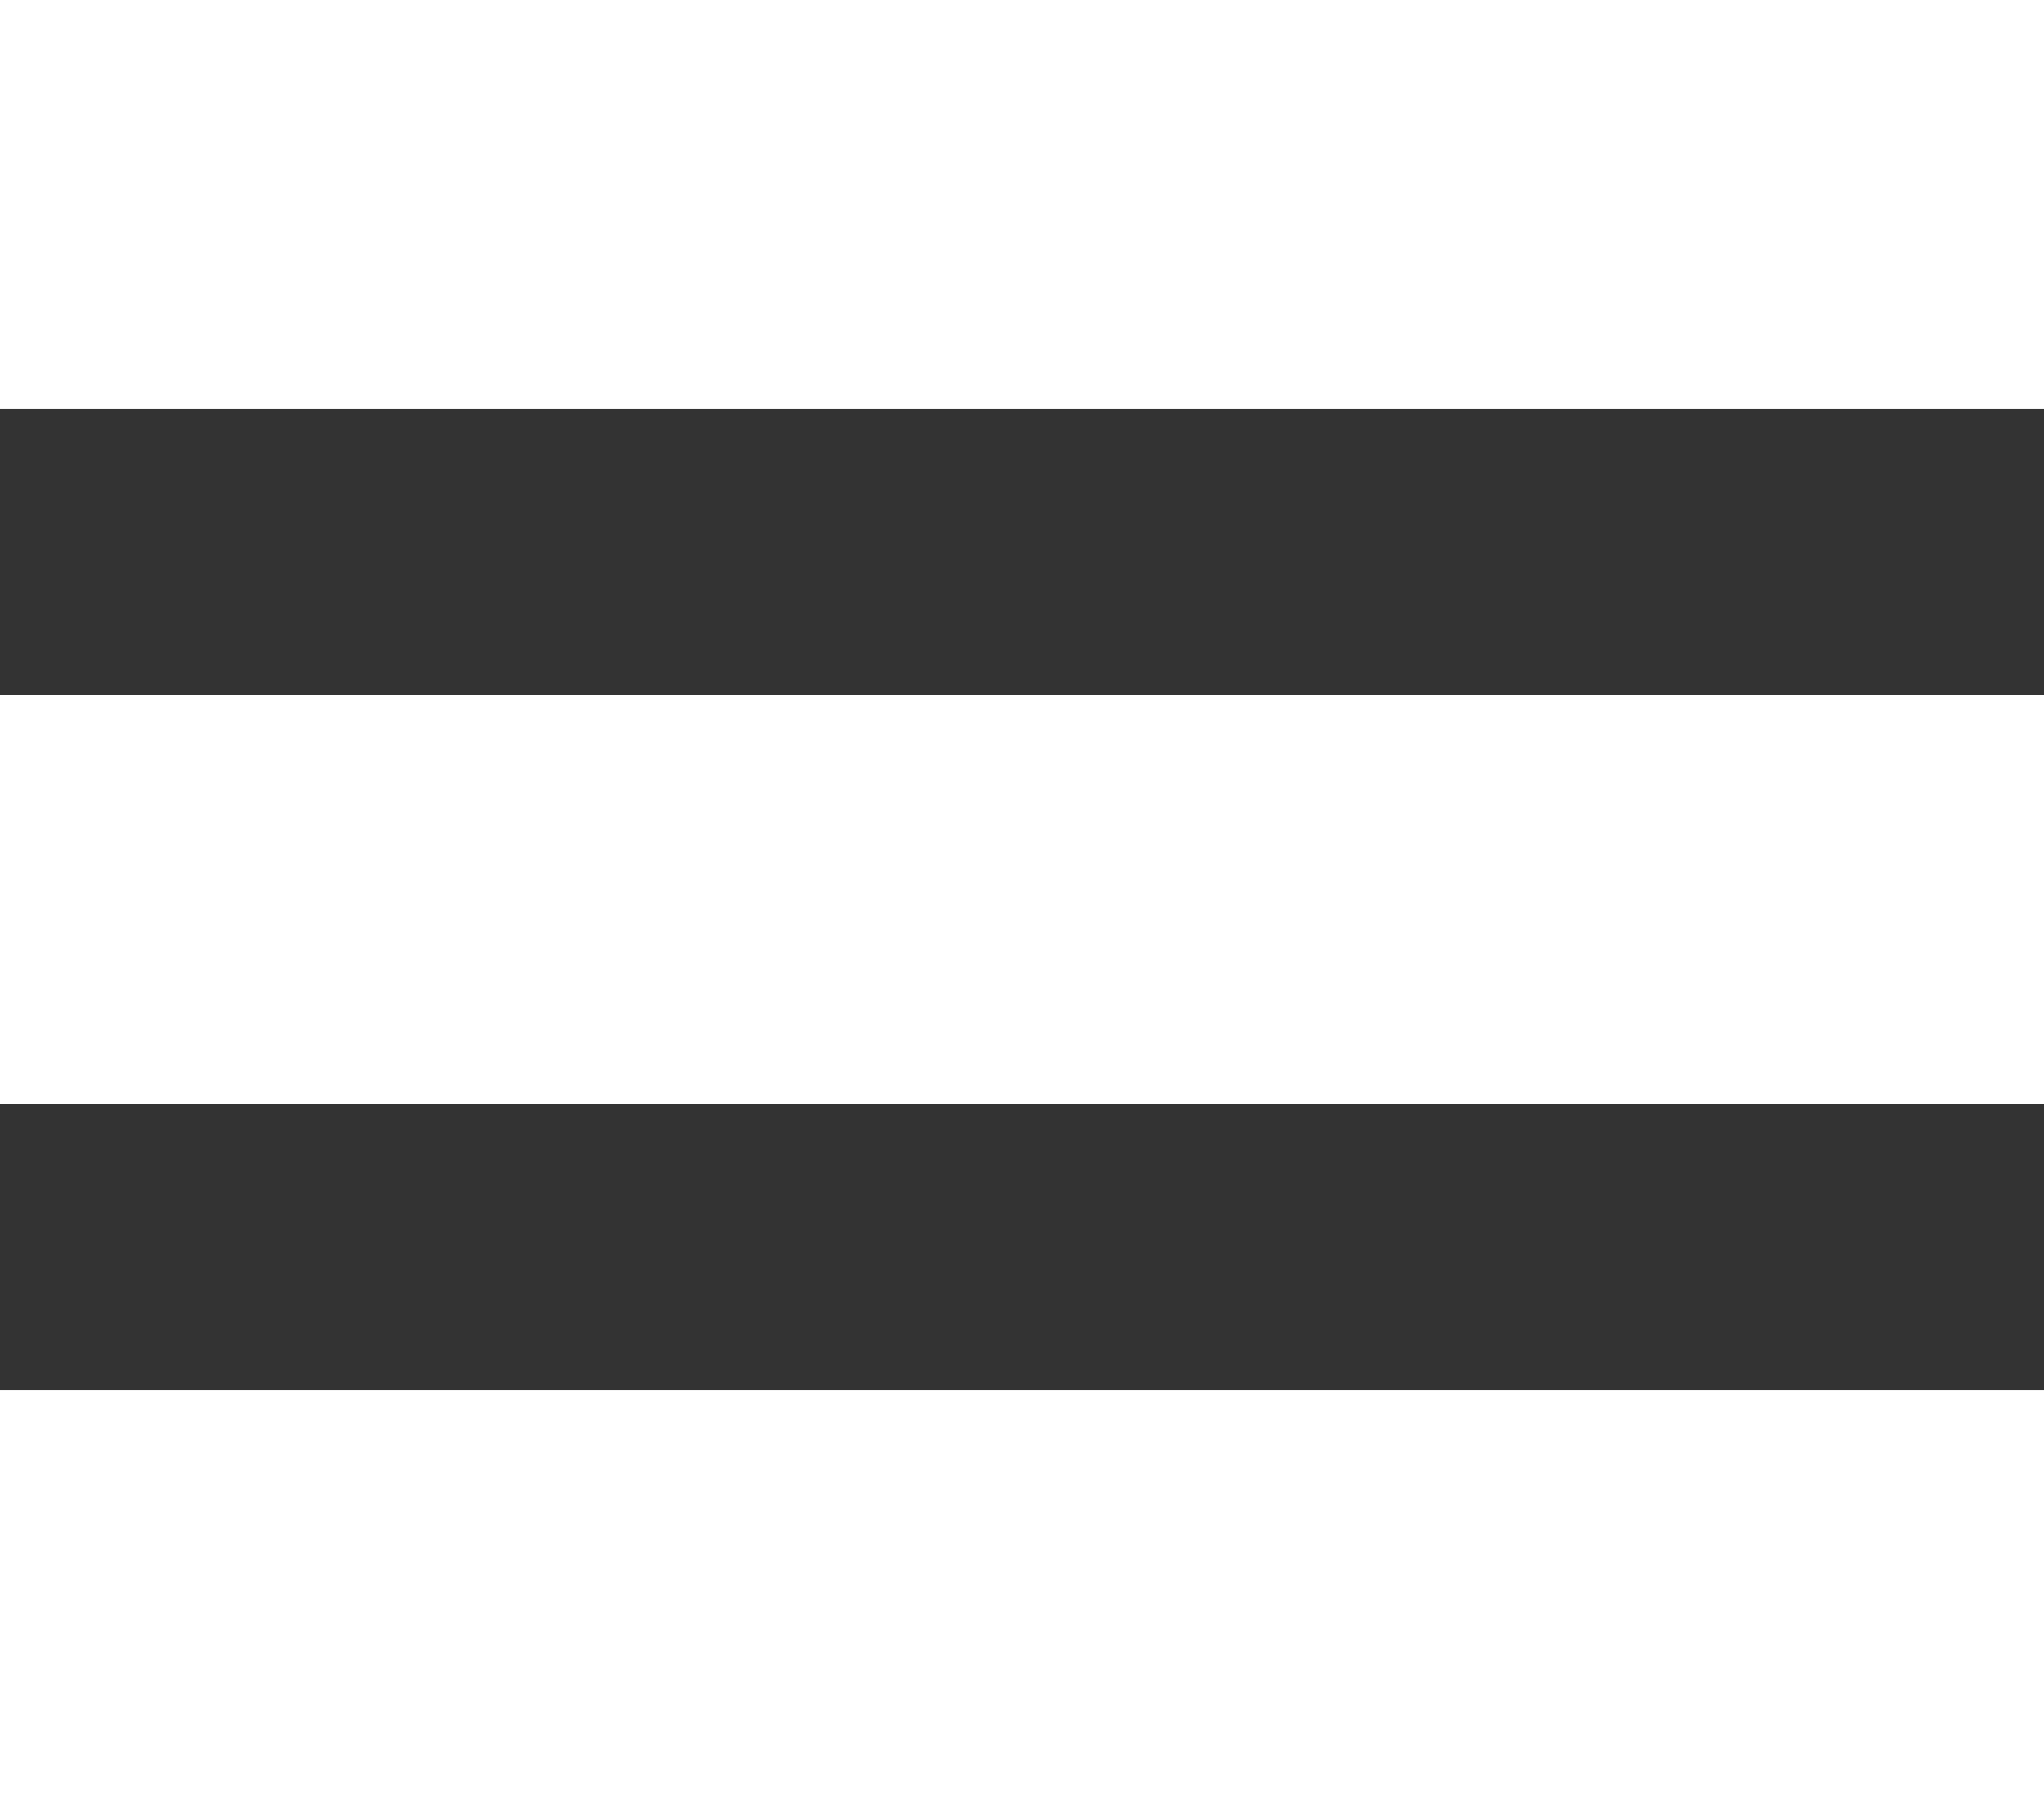
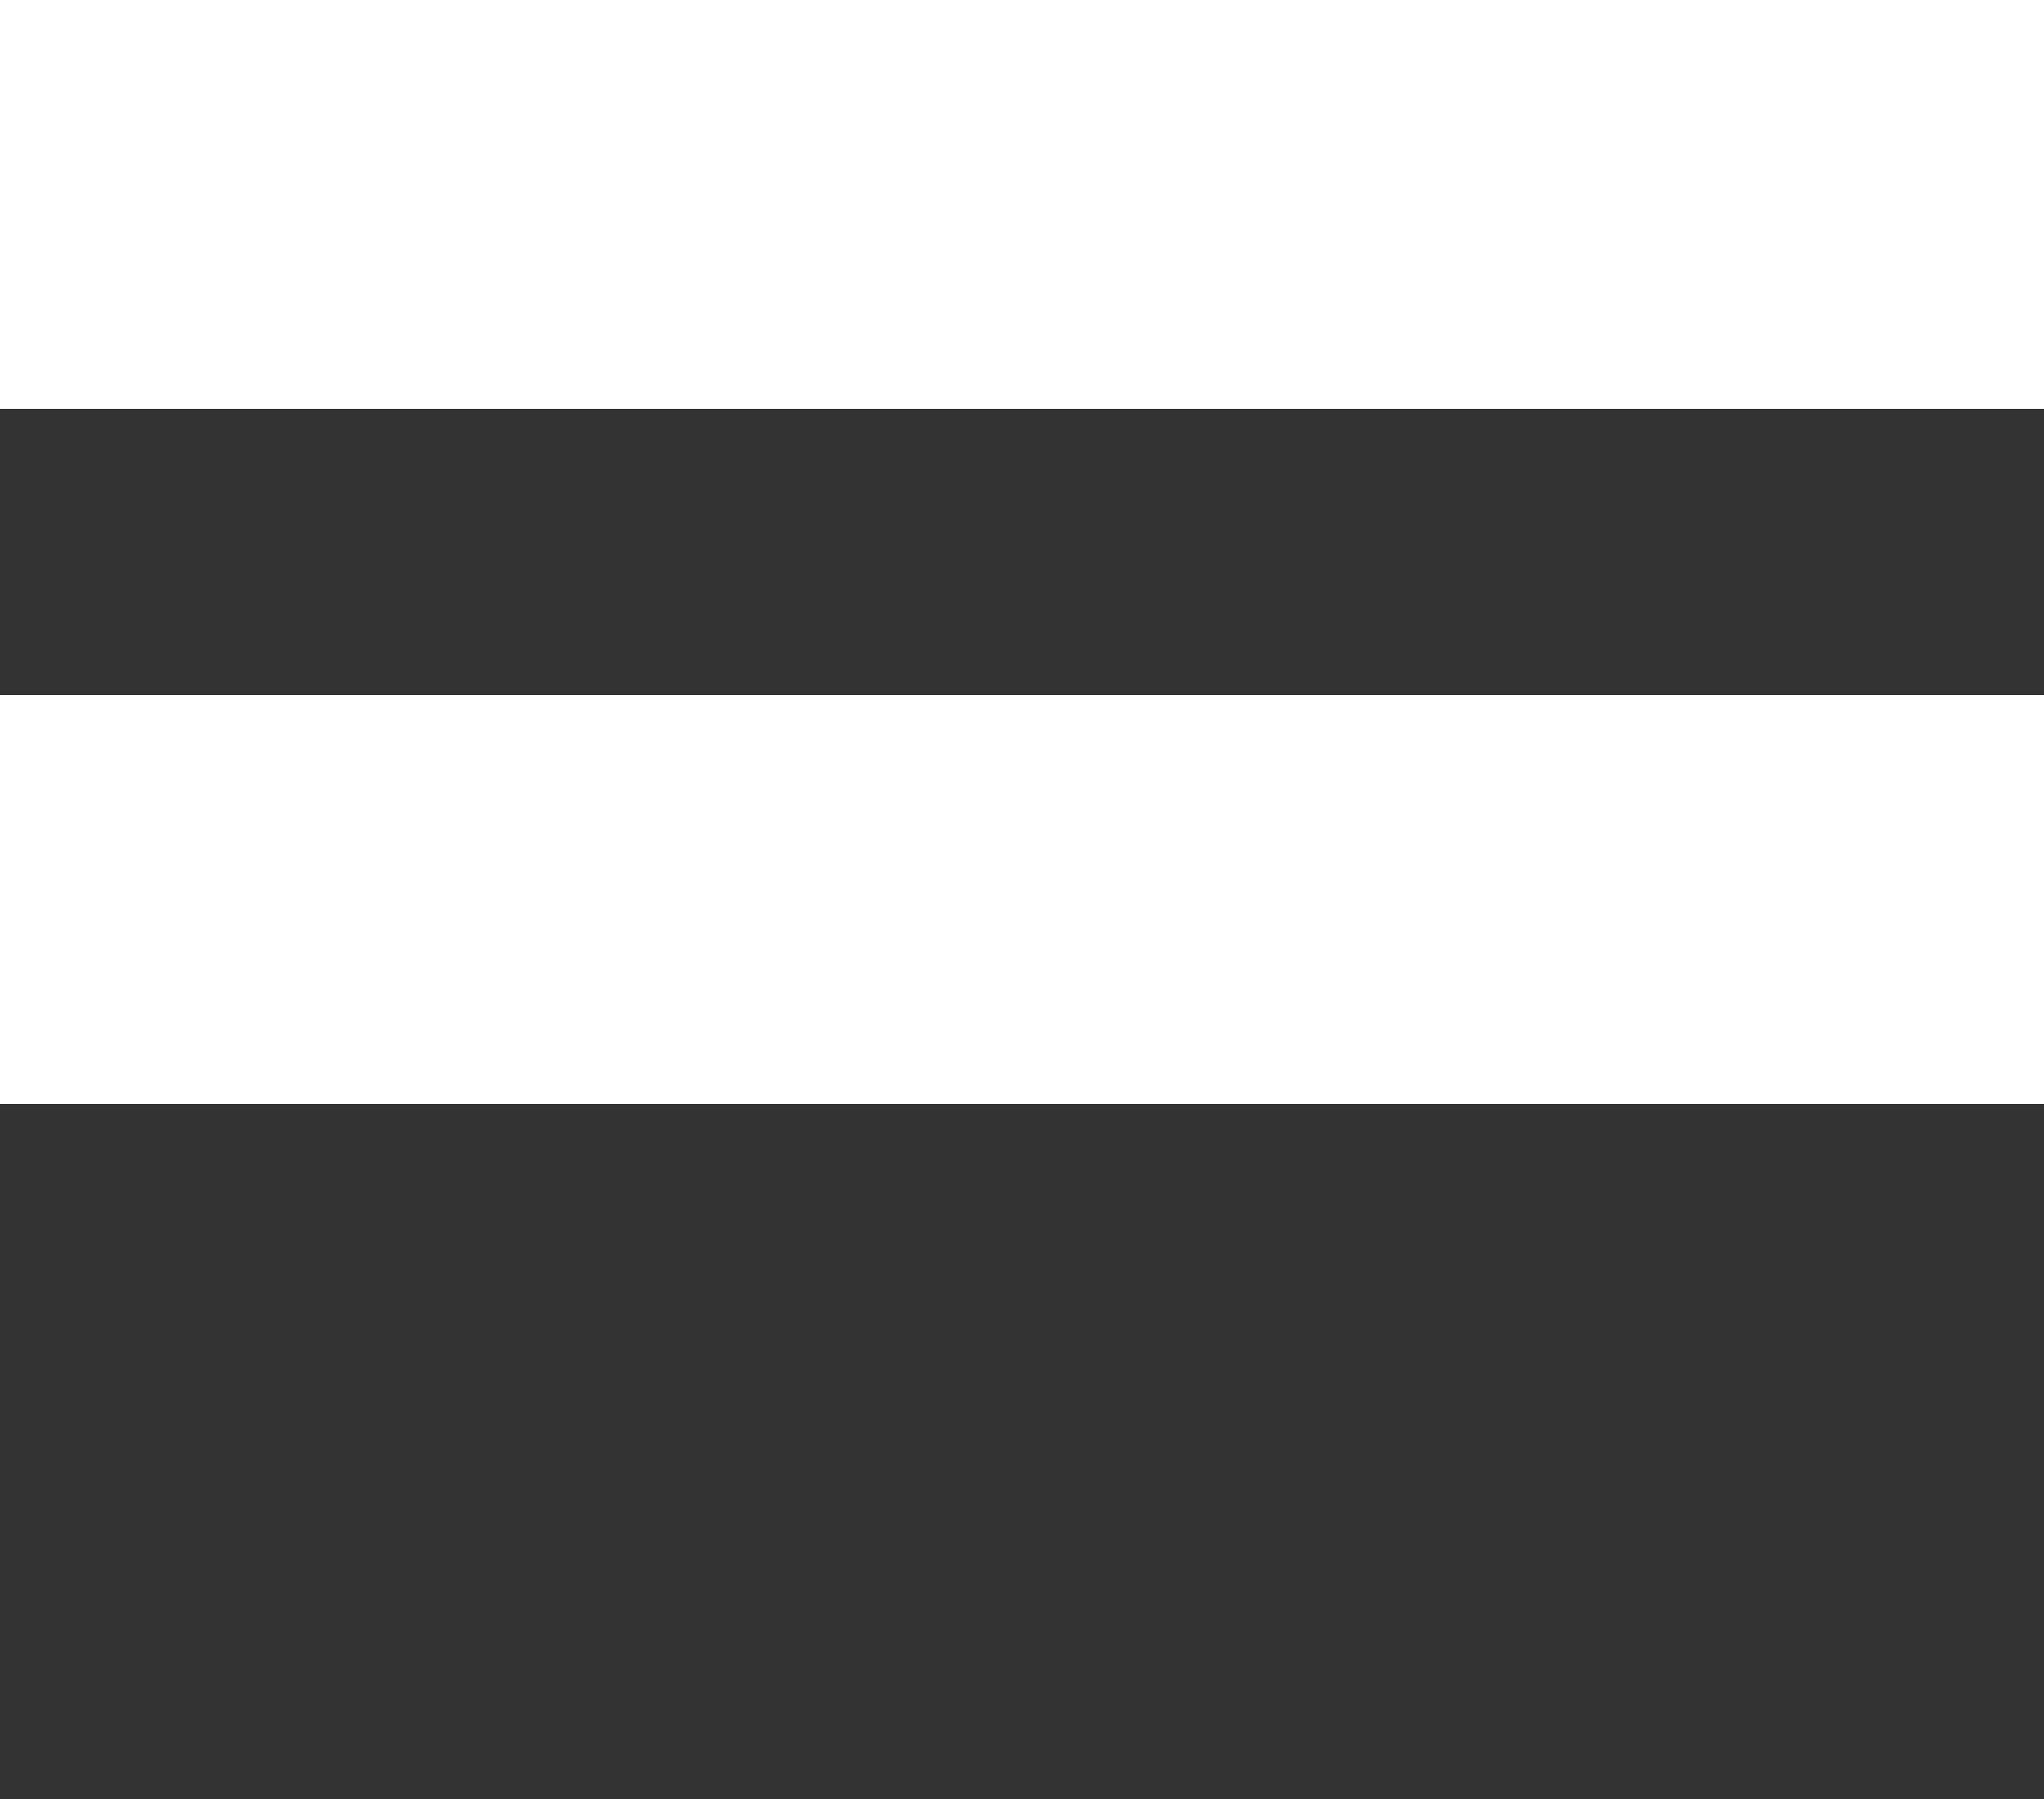
<svg xmlns="http://www.w3.org/2000/svg" viewBox="0 0 25 22">
  <rect x="0" y="0" width="25" height="22" fill="#333333" stroke="none" />
  <defs>
    <style>.cls-1{fill:#fff;}</style>
  </defs>
  <g id="Ebene_2" data-name="Ebene 2">
    <g id="Header_Footer" data-name="Header / Footer">
      <rect class="cls-1" width="25" height="5" />
      <rect class="cls-1" y="8.5" width="25" height="5" />
-       <rect class="cls-1" y="17" width="25" height="5" />
    </g>
  </g>
</svg>